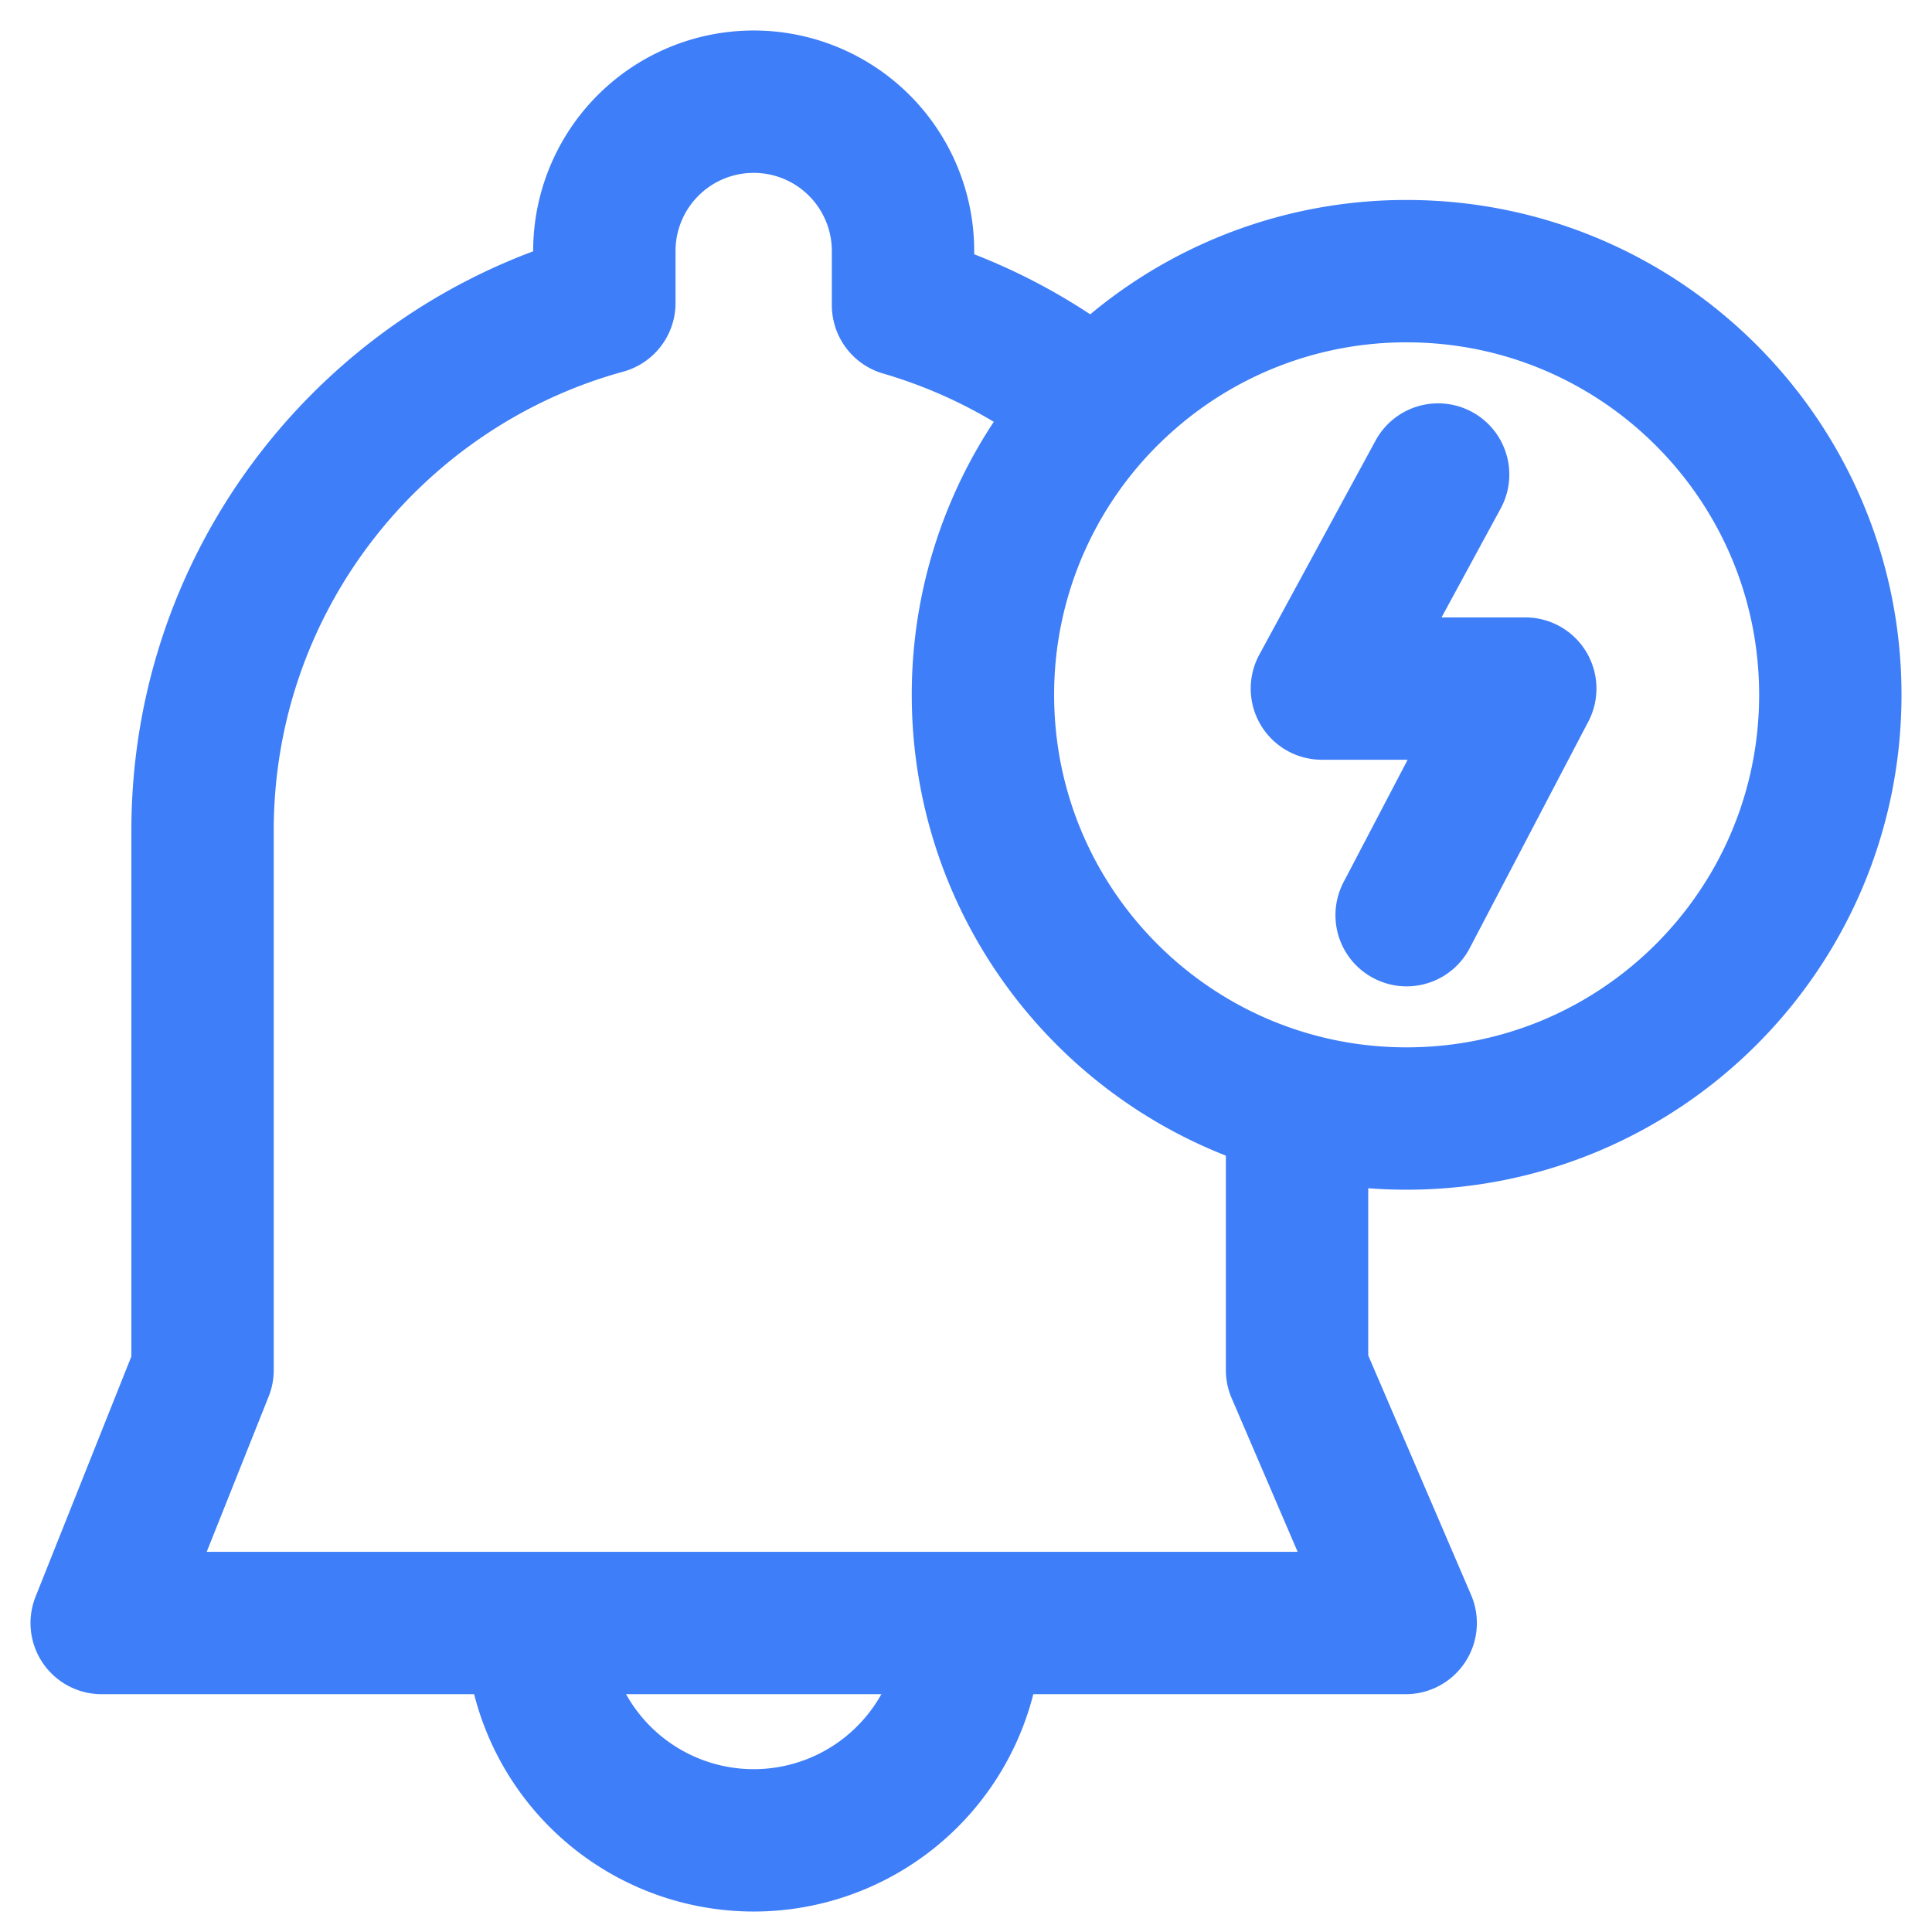
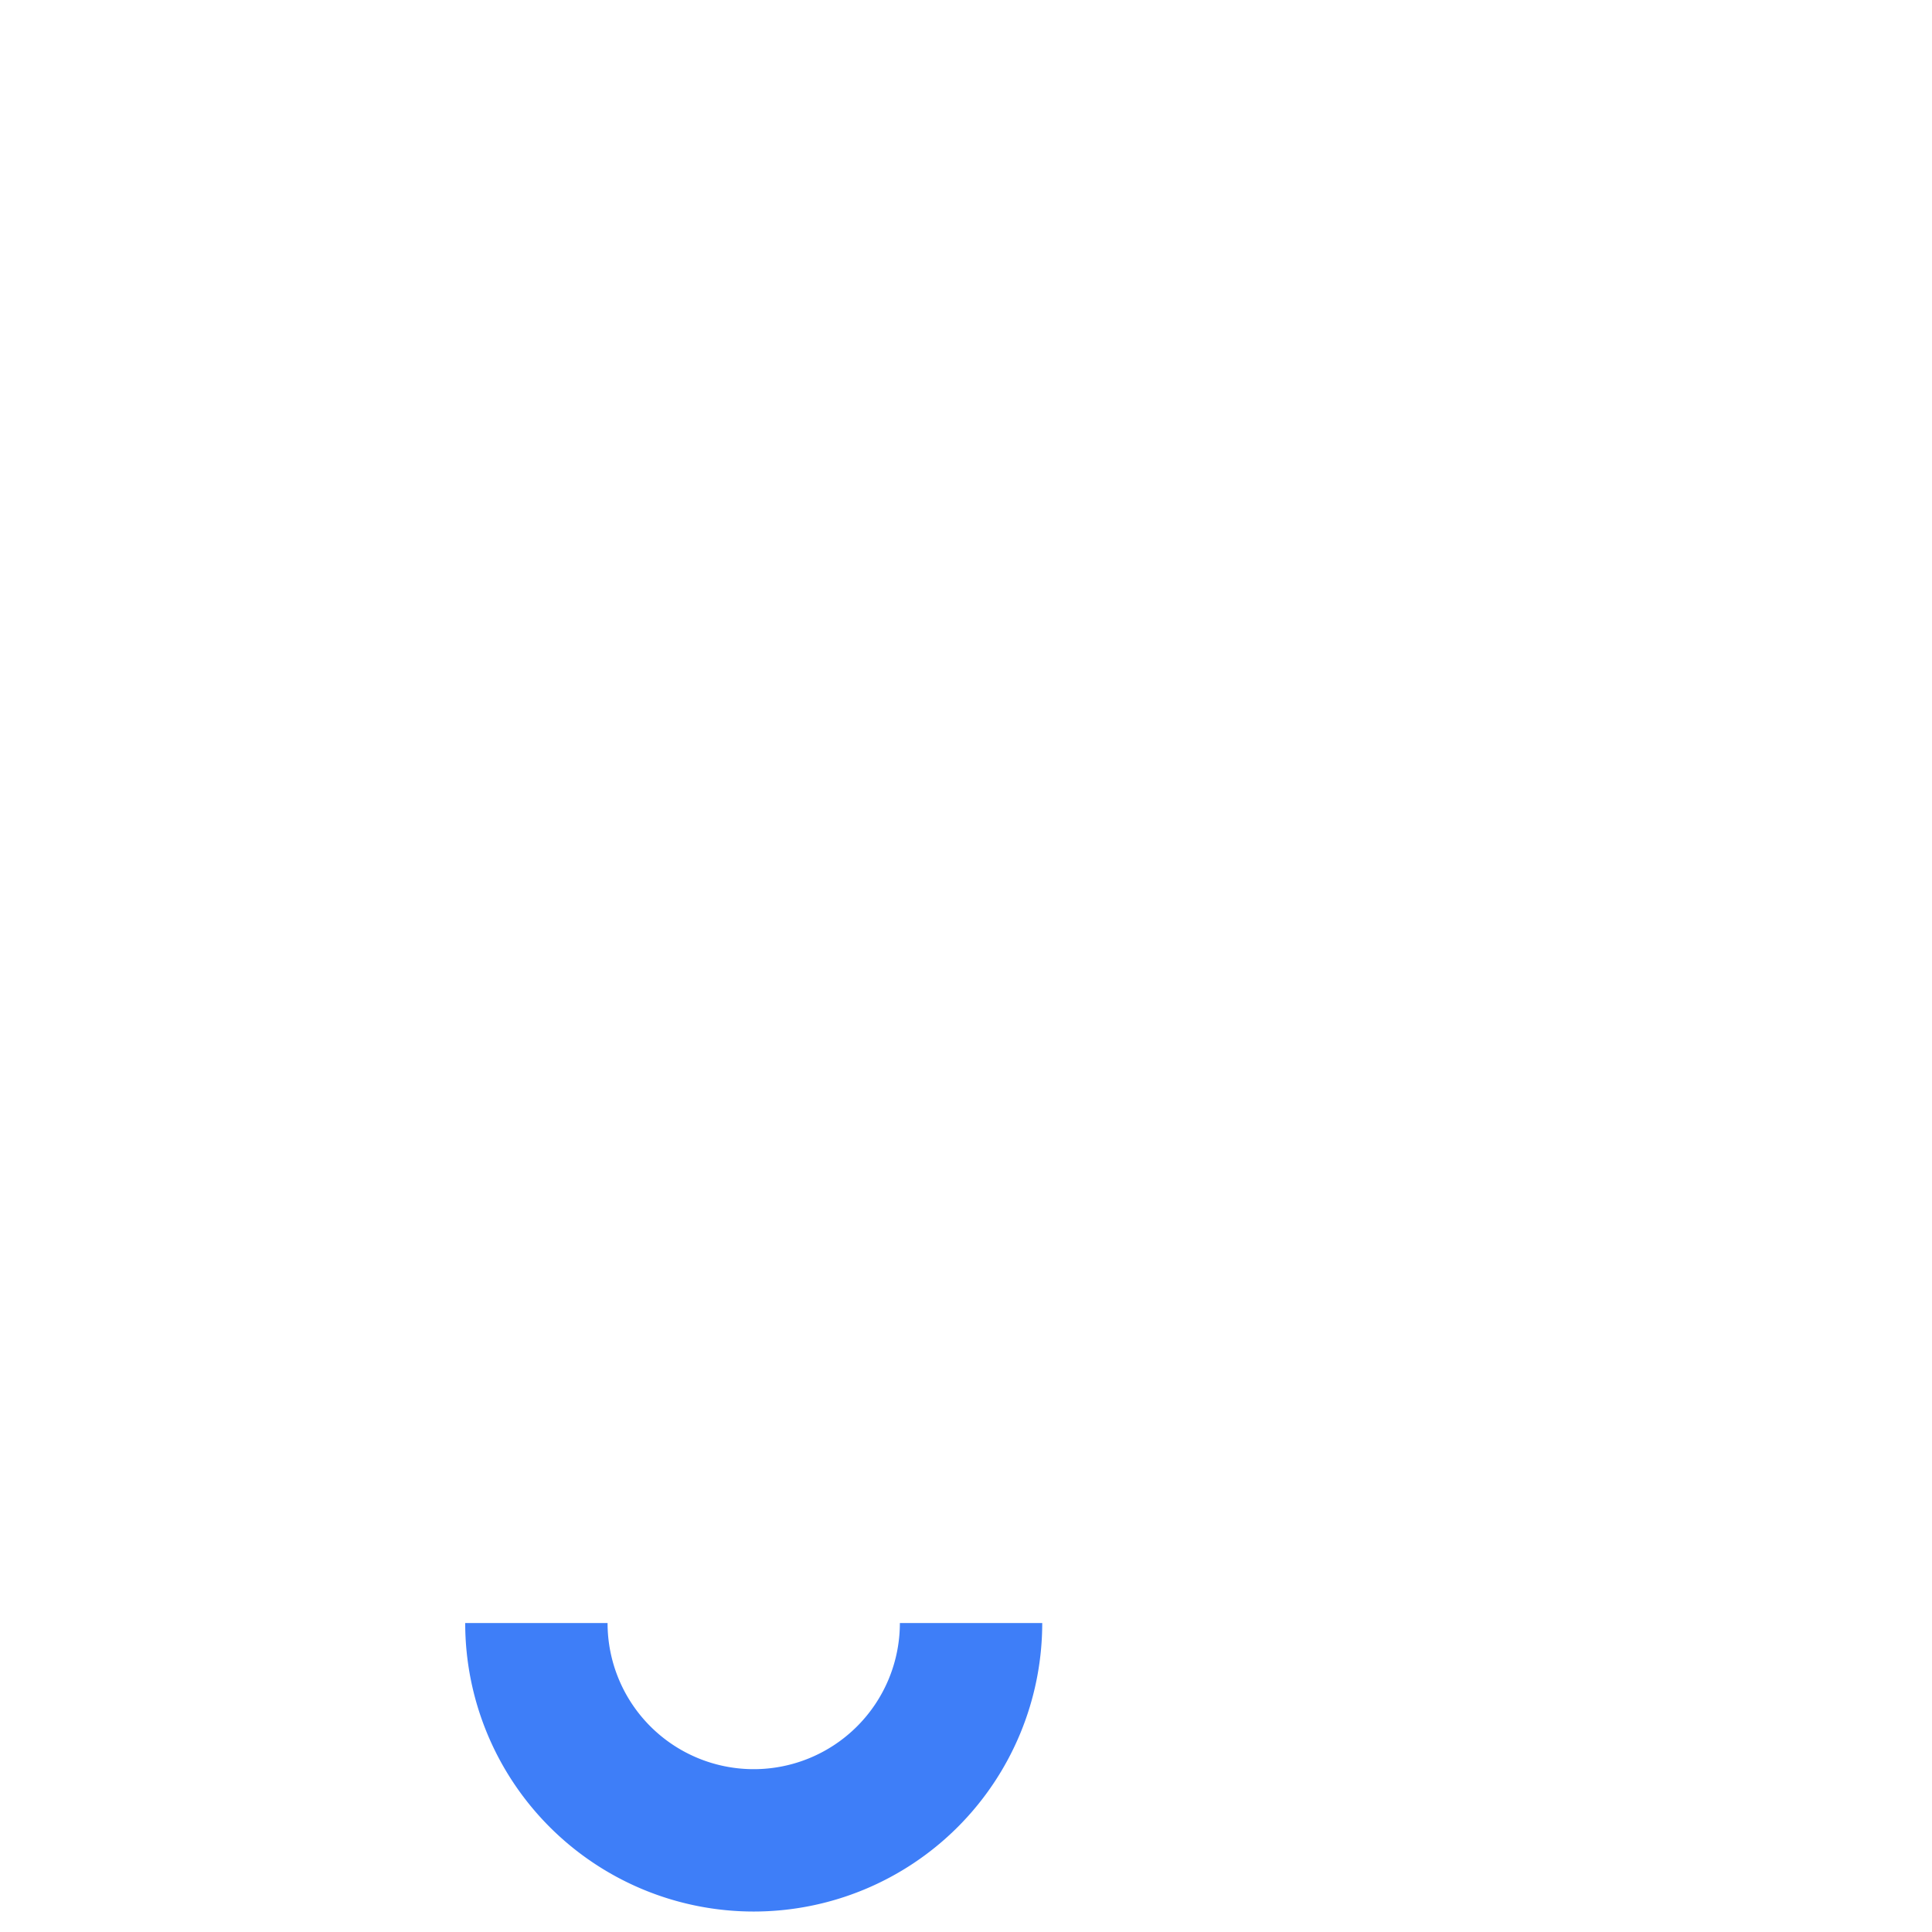
<svg xmlns="http://www.w3.org/2000/svg" width="57" height="57" fill="none">
  <path stroke="#3E7EF8" stroke-linejoin="round" stroke-miterlimit="10" stroke-width="4.2" d="M28.649 47.884a6.412 6.412 0 0 1-12.824 0" />
-   <path stroke="#3E7EF8" stroke-linecap="round" stroke-linejoin="round" stroke-miterlimit="10" stroke-width="4.2" d="M32.017 11.75a16.1 16.1 0 0 0-5.375-2.746V7.406a4.405 4.405 0 1 0-8.812 0V8.94c-6.833 1.879-11.854 8.137-11.854 15.567v15.915L3 47.884h38.472l-3.205-7.463V33m4.162-19L39 20.315h6L41.5 27" />
-   <path stroke="#3E7EF8" stroke-linejoin="round" stroke-miterlimit="10" stroke-width="4.2" d="M54 20.5C54 27.405 48.403 33 41.5 33h-.074C34.557 32.96 29 27.379 29 20.5a12.47 12.47 0 0 1 4.353-9.48A12.45 12.45 0 0 1 41.5 8C48.403 8 54 13.595 54 20.5Z" />
</svg>